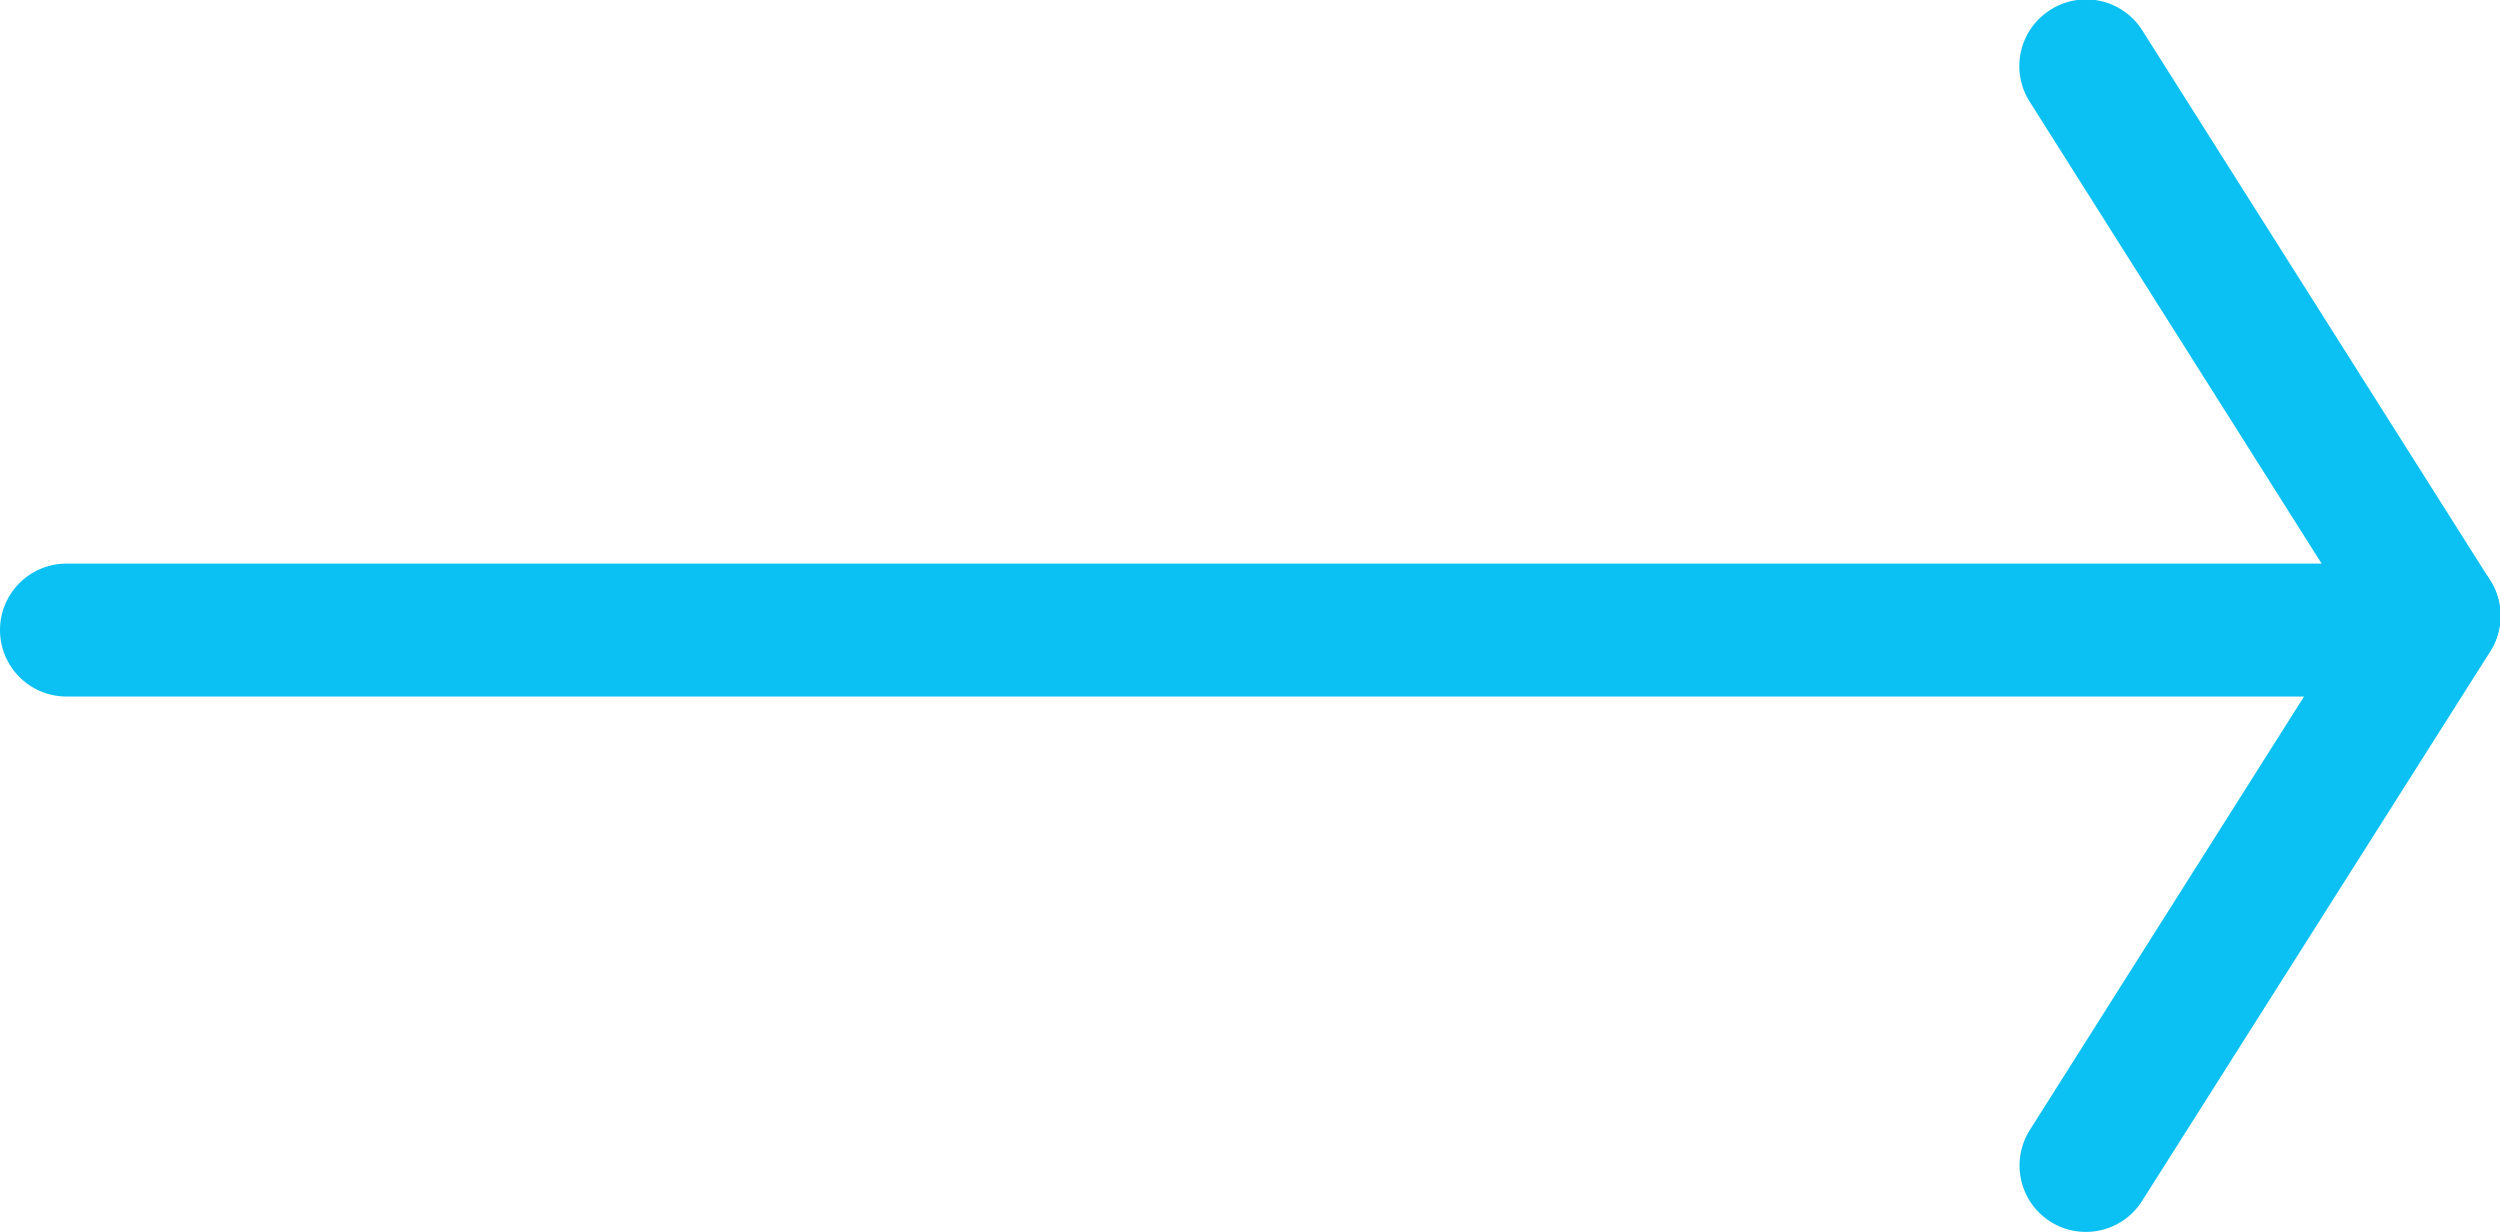
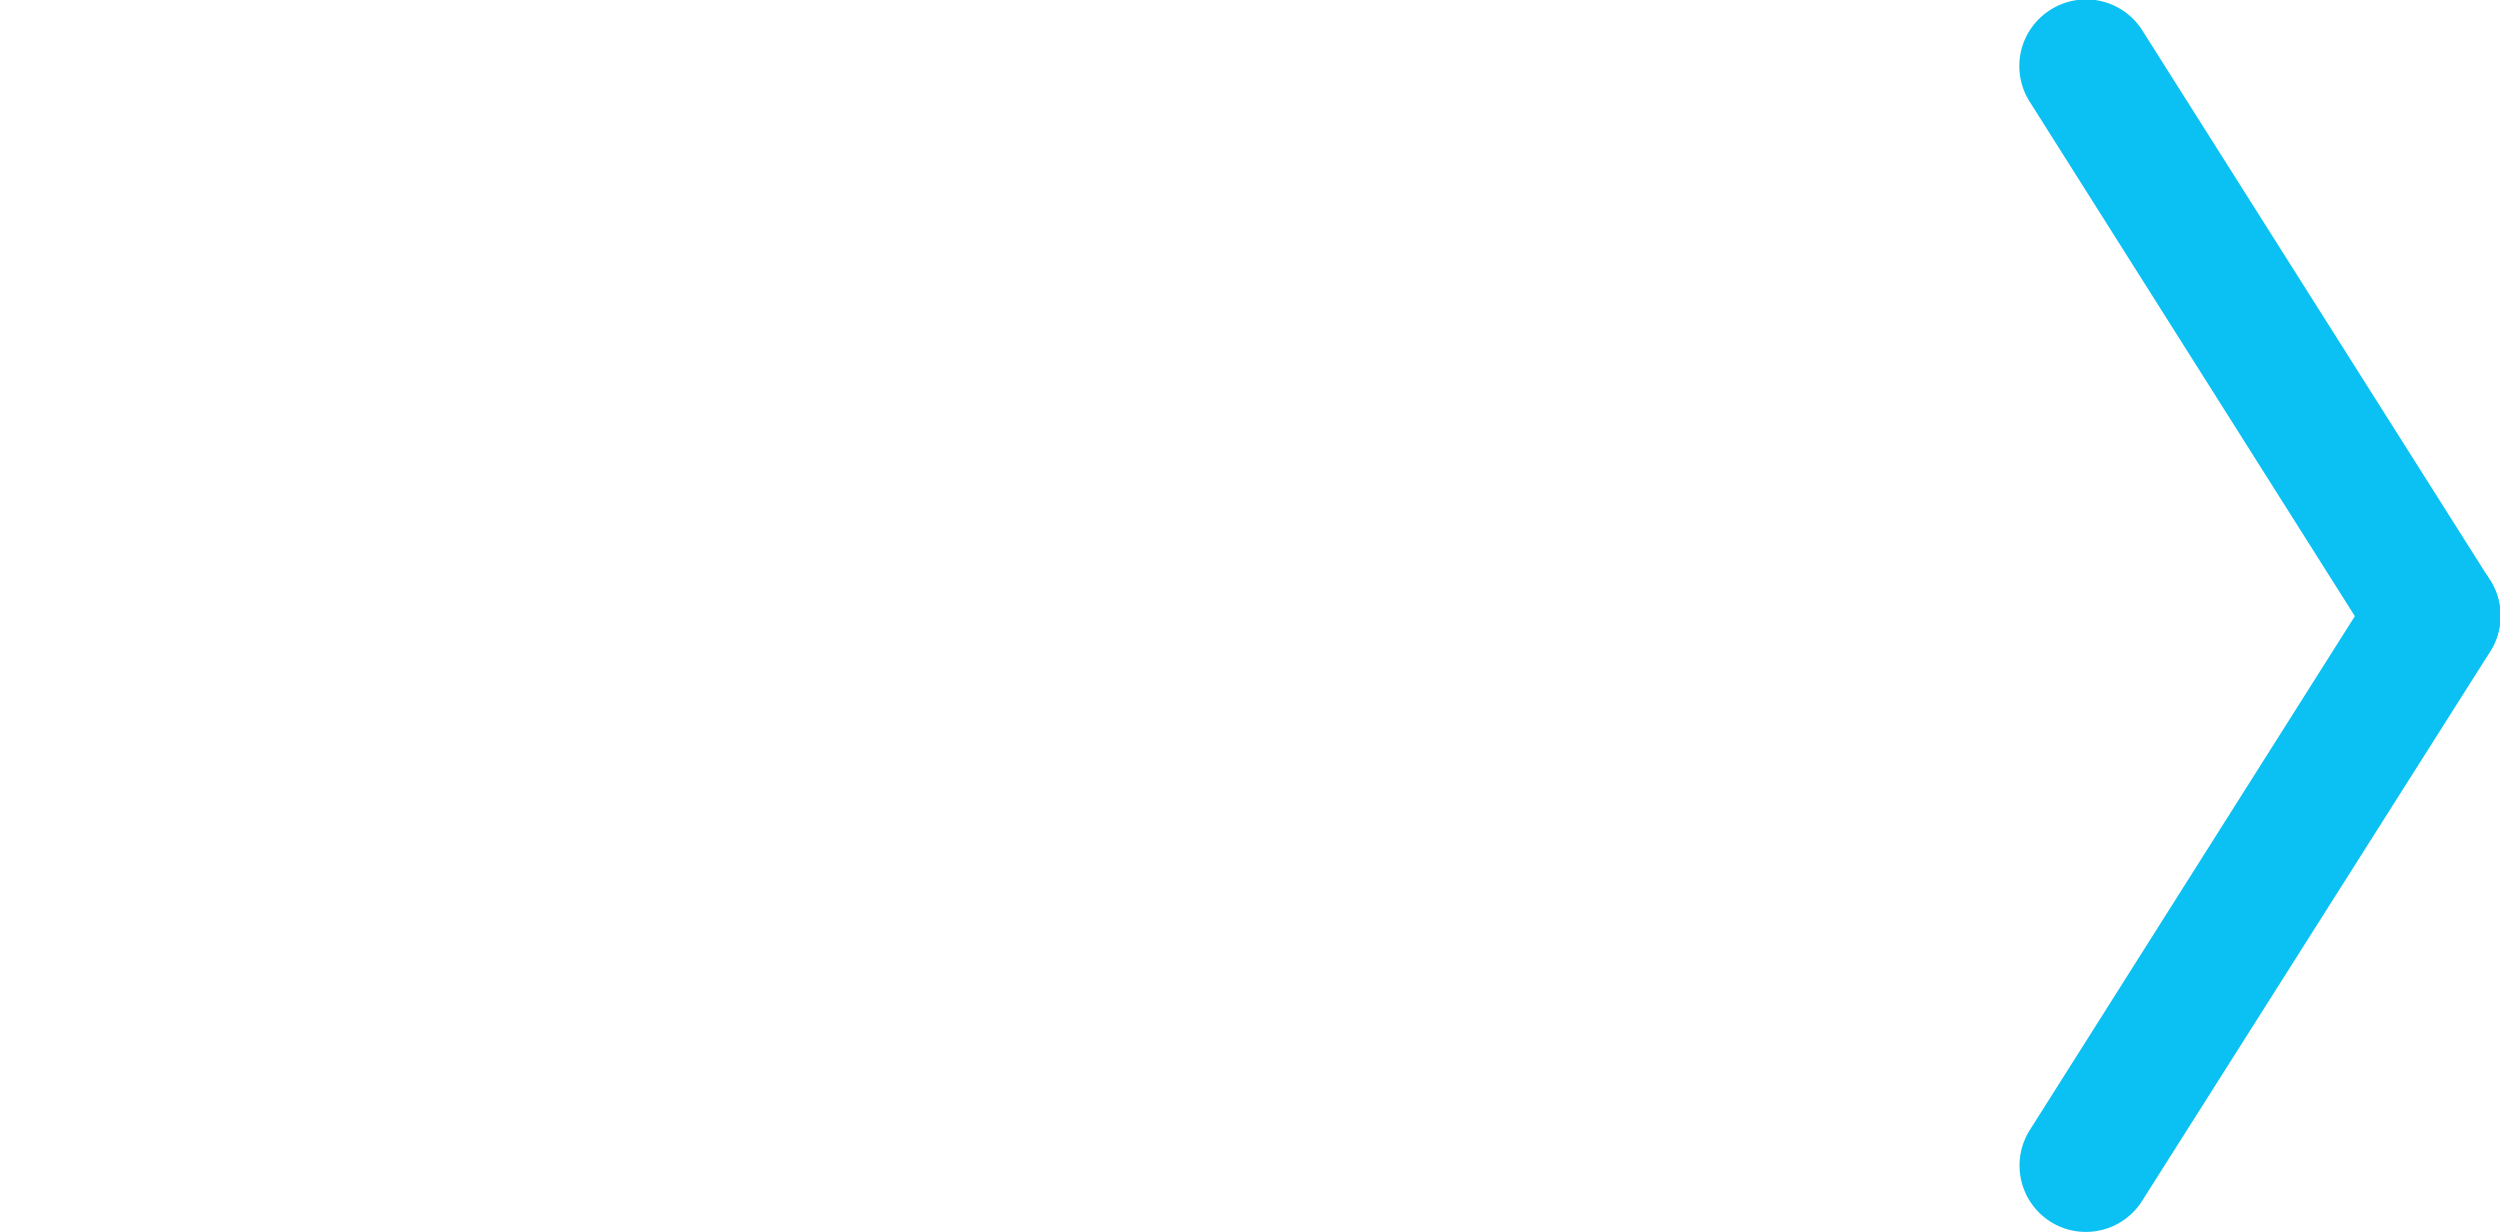
<svg xmlns="http://www.w3.org/2000/svg" width="24.454" height="12.05" viewBox="0 0 24.454 12.05">
  <g transform="translate(-998.85 -1823.85)">
-     <path d="M22.051.65H0A.65.65,0,0,1-.65,0,.65.65,0,0,1,0-.65H22.051A.65.65,0,0,1,22.7,0,.65.65,0,0,1,22.051.65Z" transform="translate(999.5 1830.013)" fill="#0bc1f3" />
    <g transform="translate(1019.254 1824.5)">
-       <path d="M0,6.025a.647.647,0,0,1-.347-.1.65.65,0,0,1-.2-.9l3.4-5.375a.65.65,0,0,1,.9-.2.65.65,0,0,1,.2.9L.549,5.722A.65.65,0,0,1,0,6.025Z" transform="translate(0 5.375)" fill="#0bc1f3" />
+       <path d="M0,6.025a.647.647,0,0,1-.347-.1.65.65,0,0,1-.2-.9l3.4-5.375a.65.65,0,0,1,.9-.2.65.65,0,0,1,.2.9L.549,5.722A.65.65,0,0,1,0,6.025" transform="translate(0 5.375)" fill="#0bc1f3" />
      <path d="M3.4,6.025a.649.649,0,0,1-.55-.3L-.549.347a.65.65,0,0,1,.2-.9.65.65,0,0,1,.9.2l3.4,5.375a.65.65,0,0,1-.549,1Z" fill="#0bc1f3" />
    </g>
  </g>
</svg>